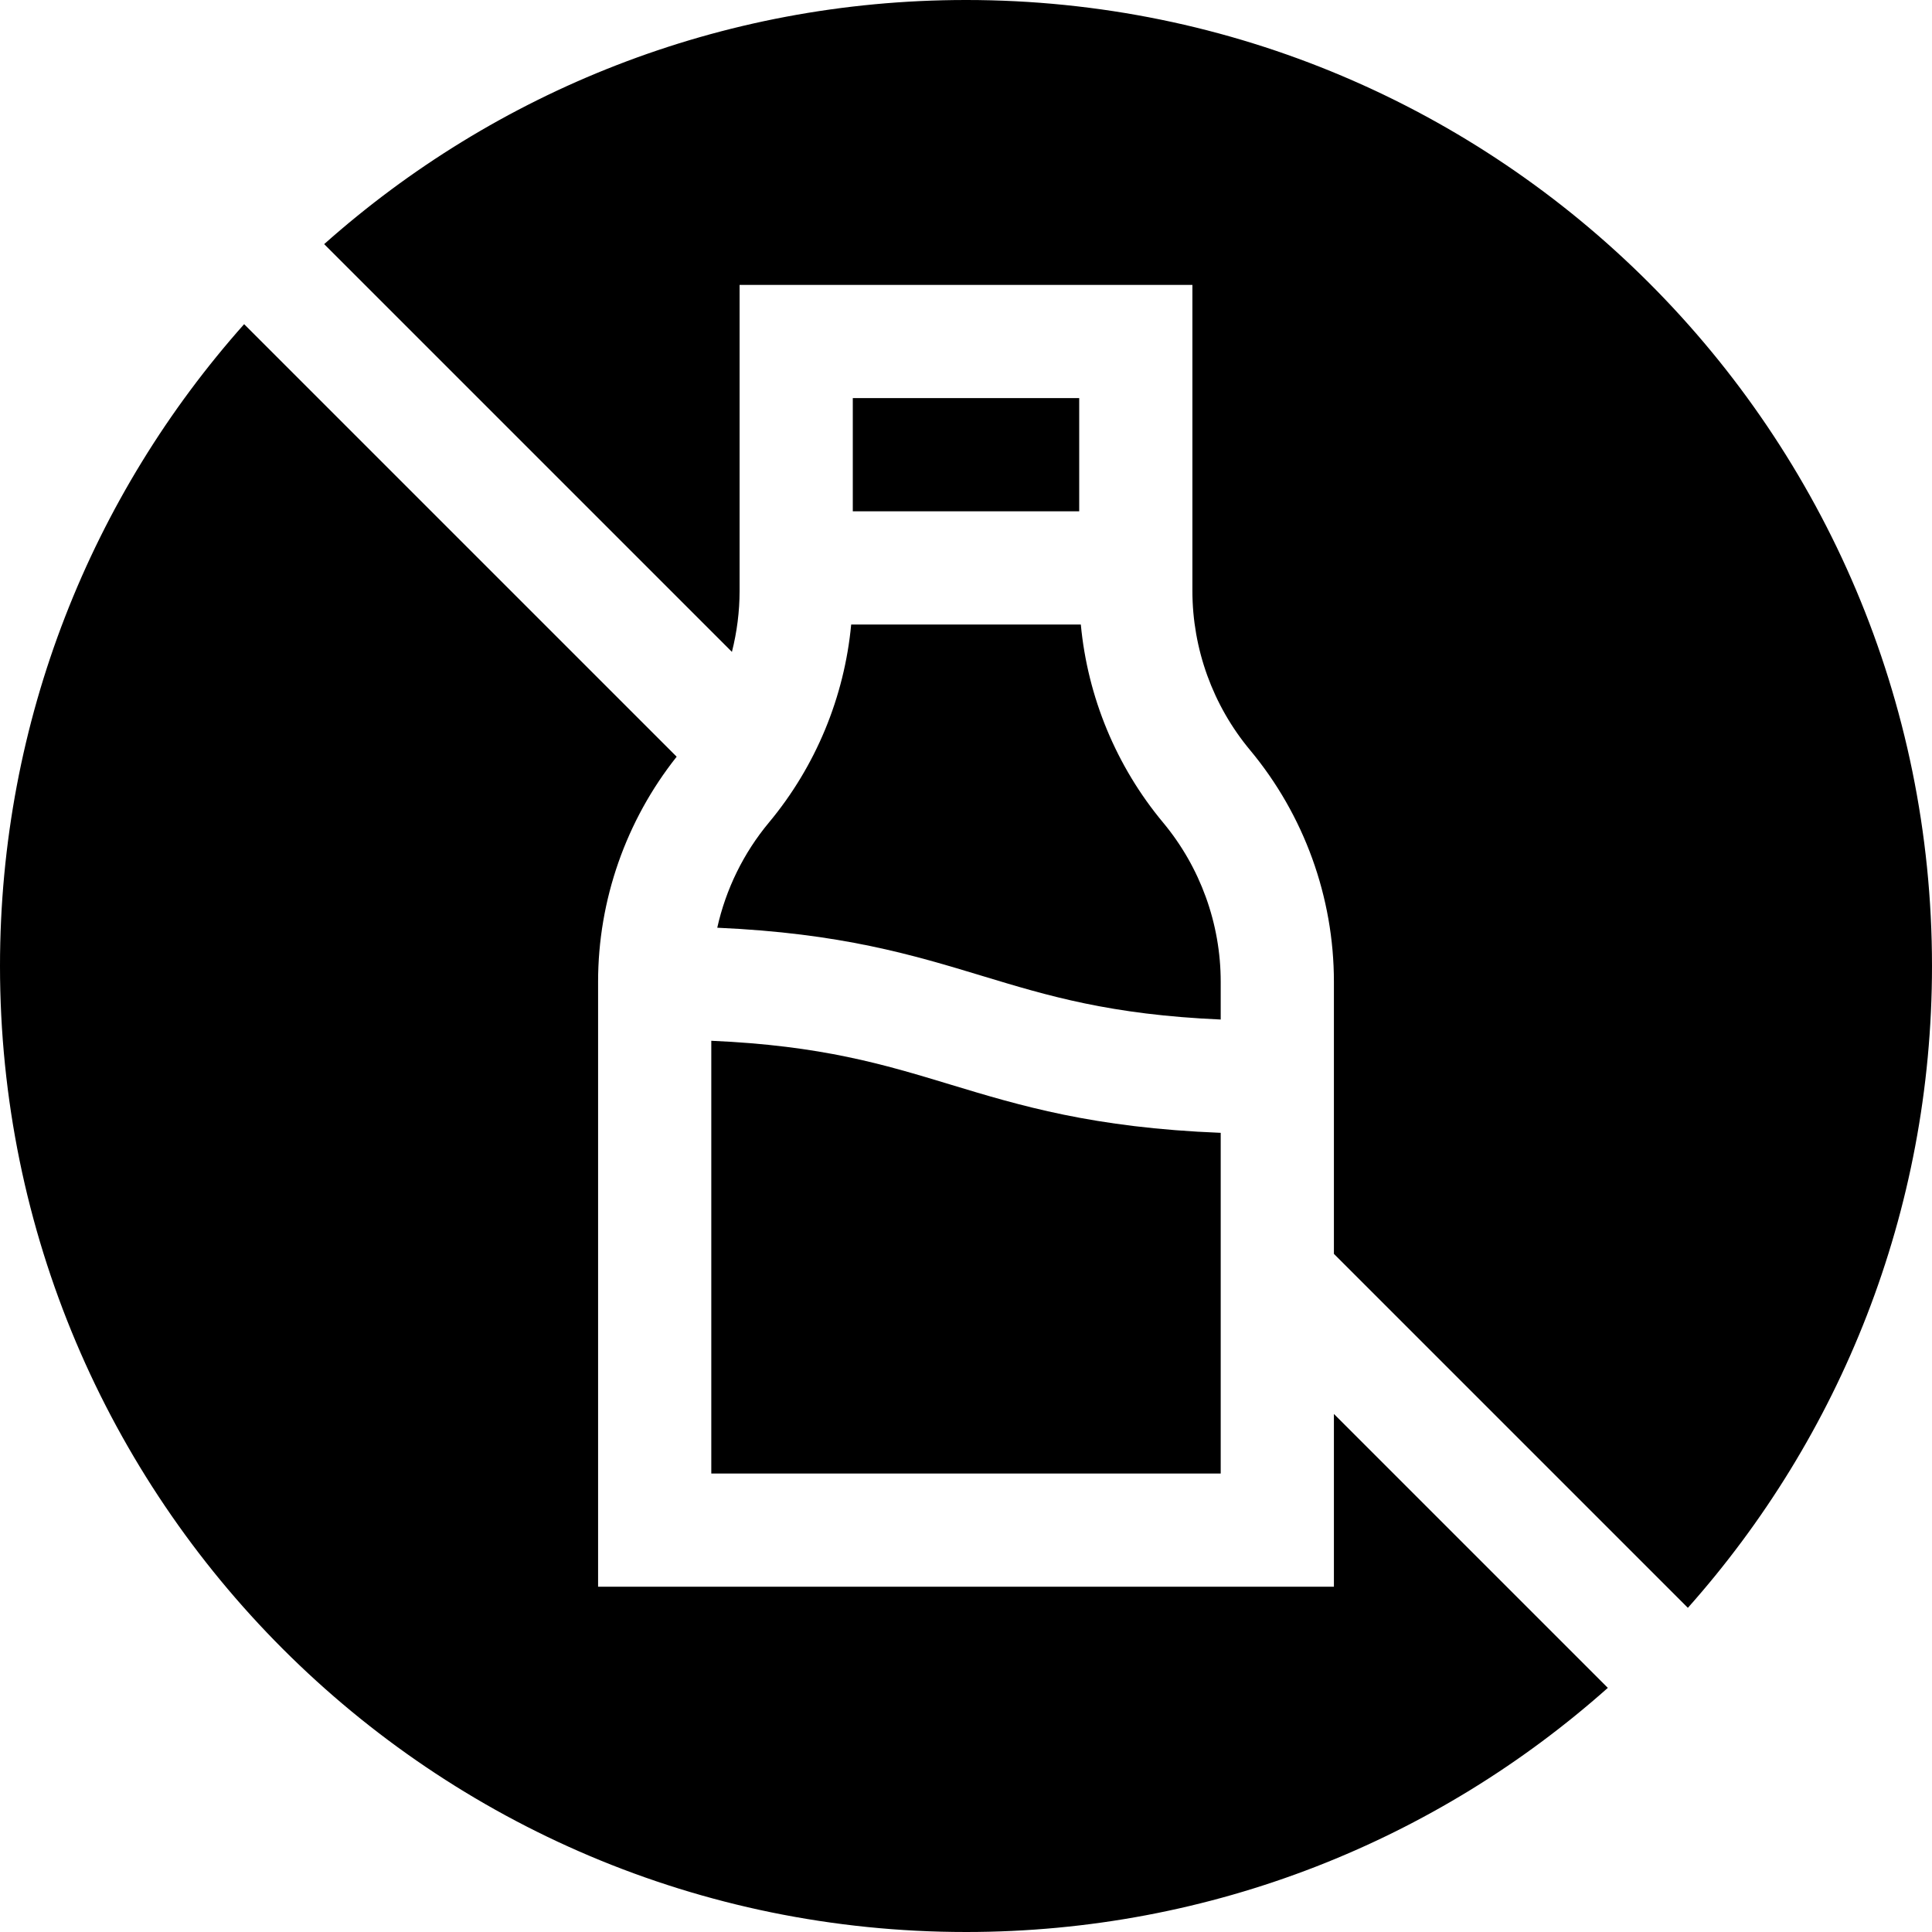
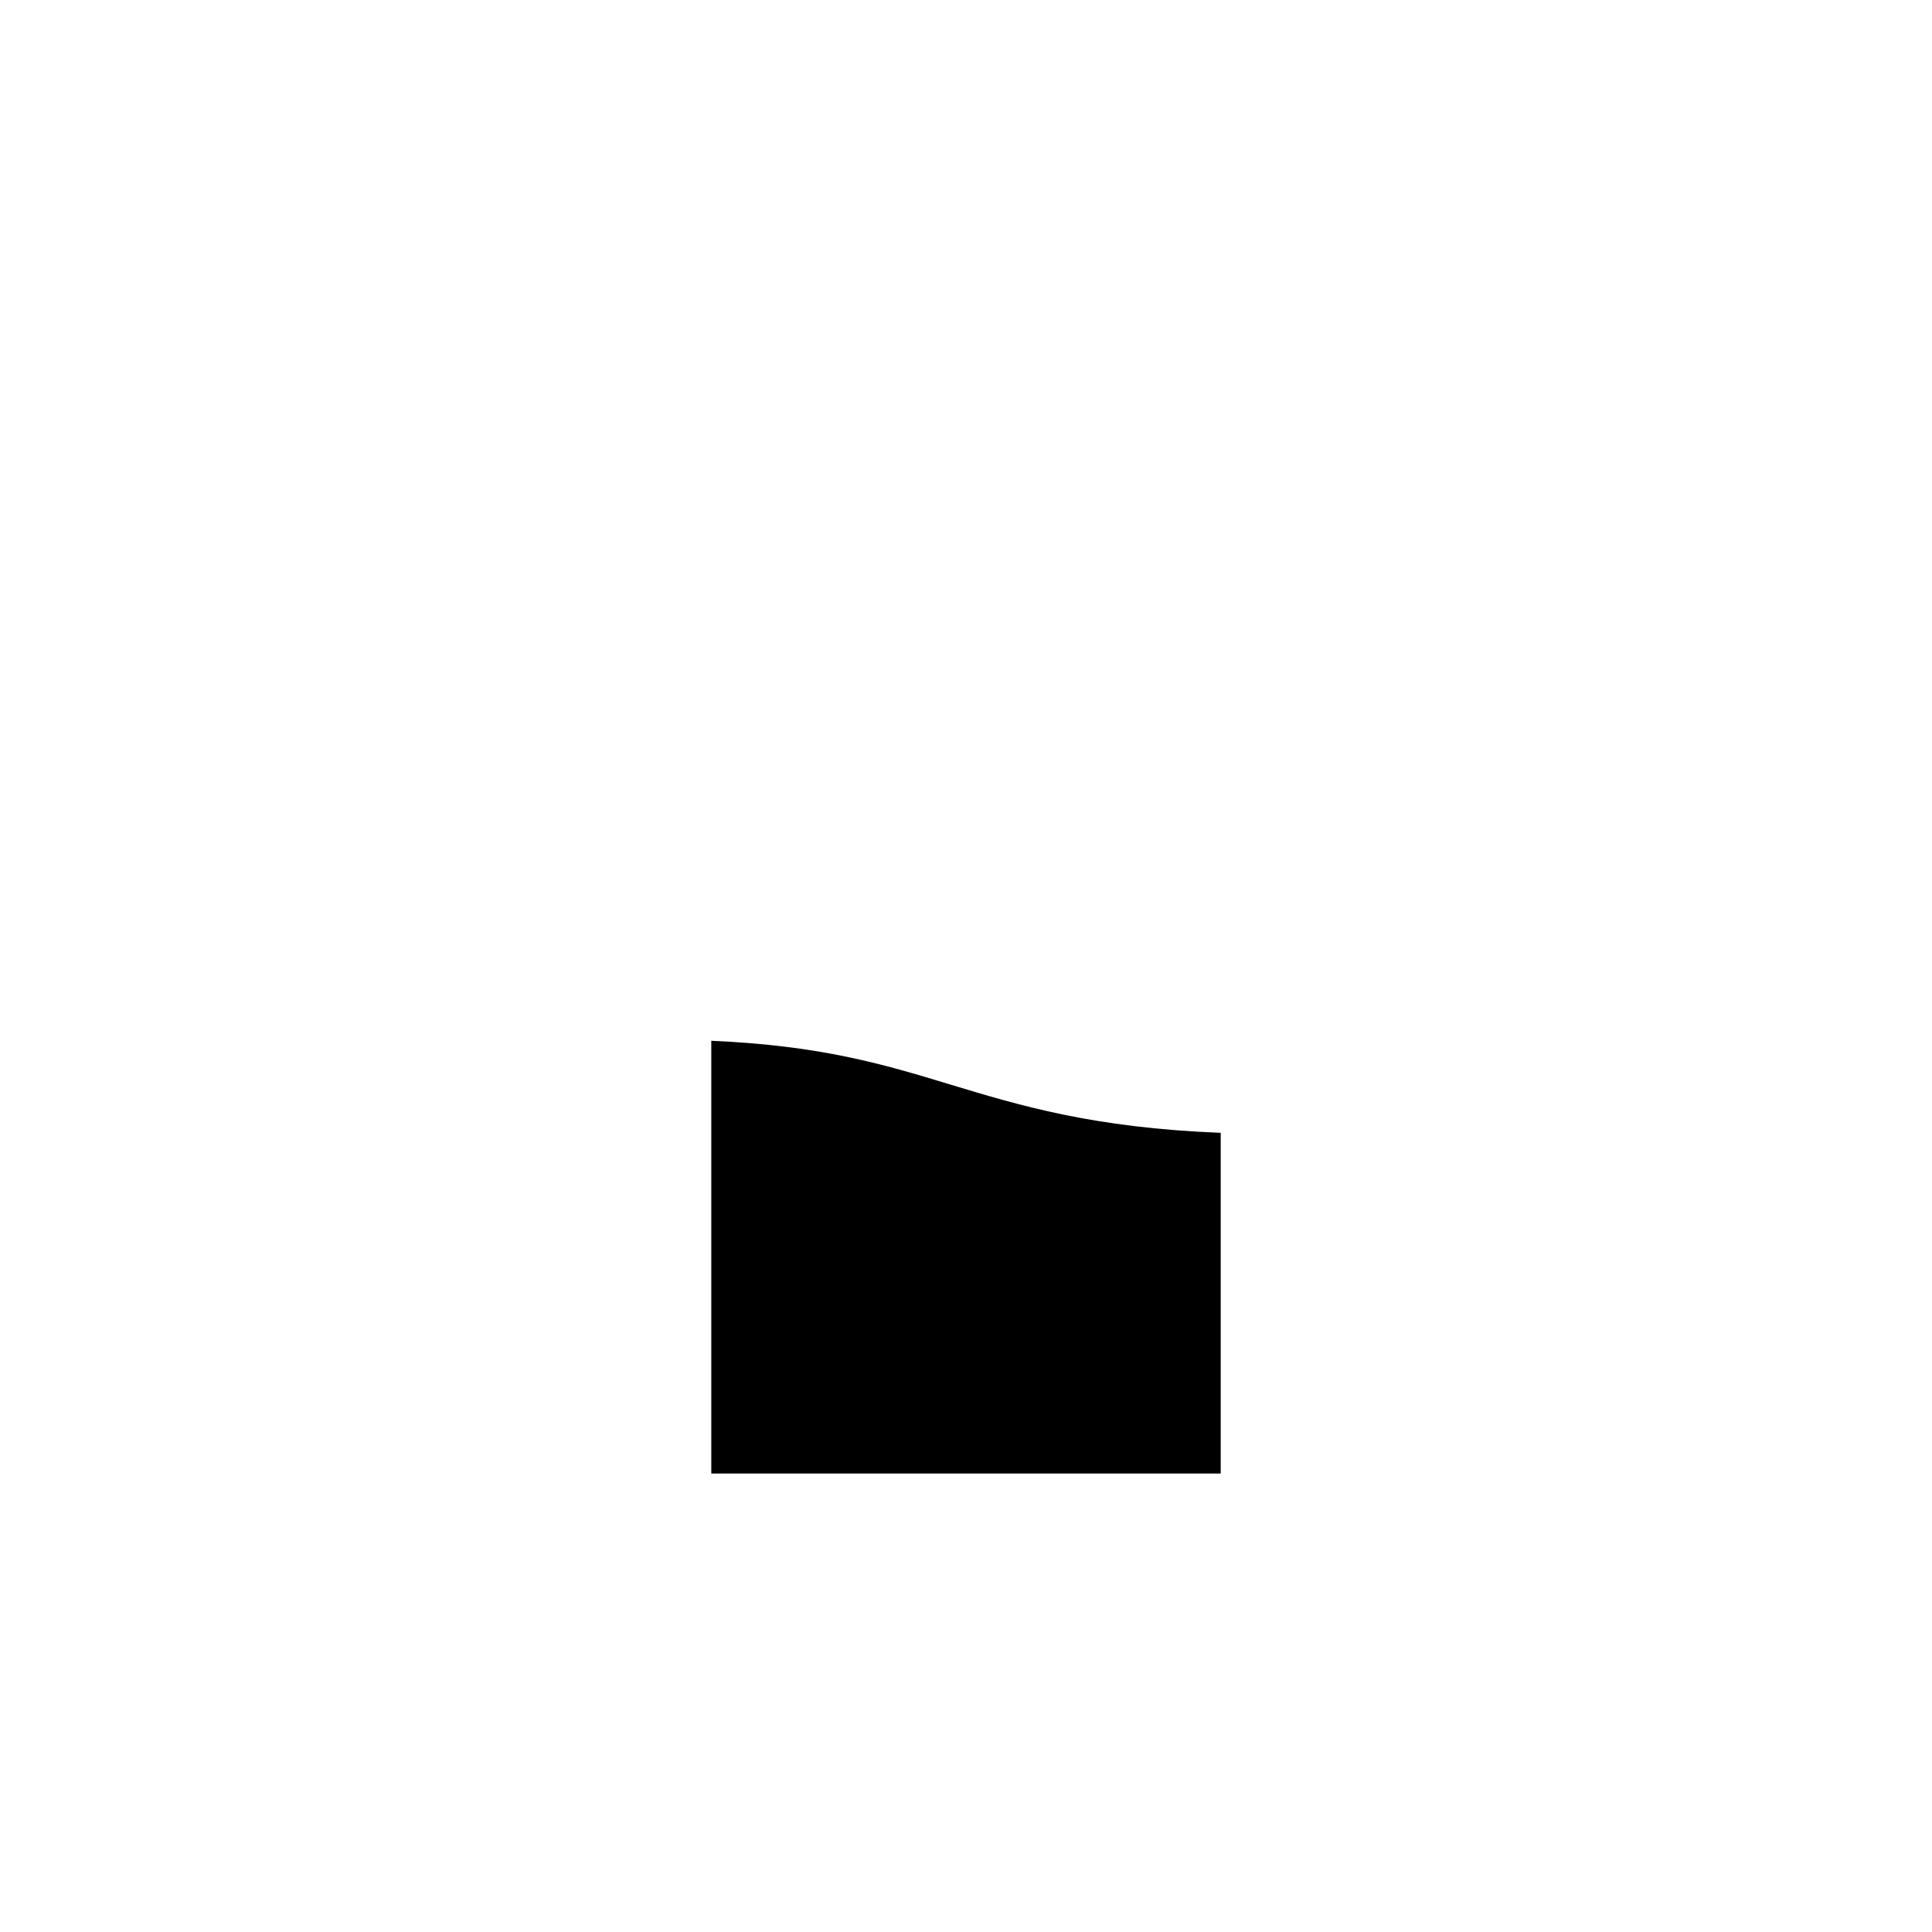
<svg xmlns="http://www.w3.org/2000/svg" width="512" viewBox="0 0 512 512" height="512" id="Capa_1">
  <g>
-     <path d="m256 0c-65.295 0-124.868 24.458-170.091 64.696l108.058 108.058c1.332-5.255 2.033-10.683 2.033-16.165v-81.089h120v81.089c0 15.385 5.424 30.367 15.273 42.186 14.333 17.2 22.227 39.002 22.227 61.392v72.121l93.804 93.804c40.238-45.224 64.696-104.797 64.696-170.092 0-141.385-114.615-256-256-256z" />
-     <path d="m323.5 270.184v-10.018c0-15.385-5.424-30.367-15.273-42.186-12.422-14.907-19.997-33.273-21.799-52.48h-60.855c-1.802 19.207-9.376 37.573-21.799 52.48-6.752 8.102-11.422 17.691-13.693 27.876 32.862 1.459 51.843 7.204 70.27 12.788 17.354 5.259 33.889 10.263 63.149 11.54z" />
    <path d="m323.5 300.212c-33.843-1.342-53.128-7.183-71.85-12.857-17.354-5.259-33.89-10.263-63.15-11.54v114.685h135z" />
-     <path d="m226 105.5h60v30h-60z" />
-     <path d="m256 512c65.295 0 124.868-24.458 170.091-64.696l-72.591-72.591v45.787h-195v-160.334c0-21.637 7.391-42.714 20.823-59.63l-114.627-114.627c-40.238 45.223-64.696 104.796-64.696 170.091 0 141.385 114.615 256 256 256z" />
  </g>
</svg>